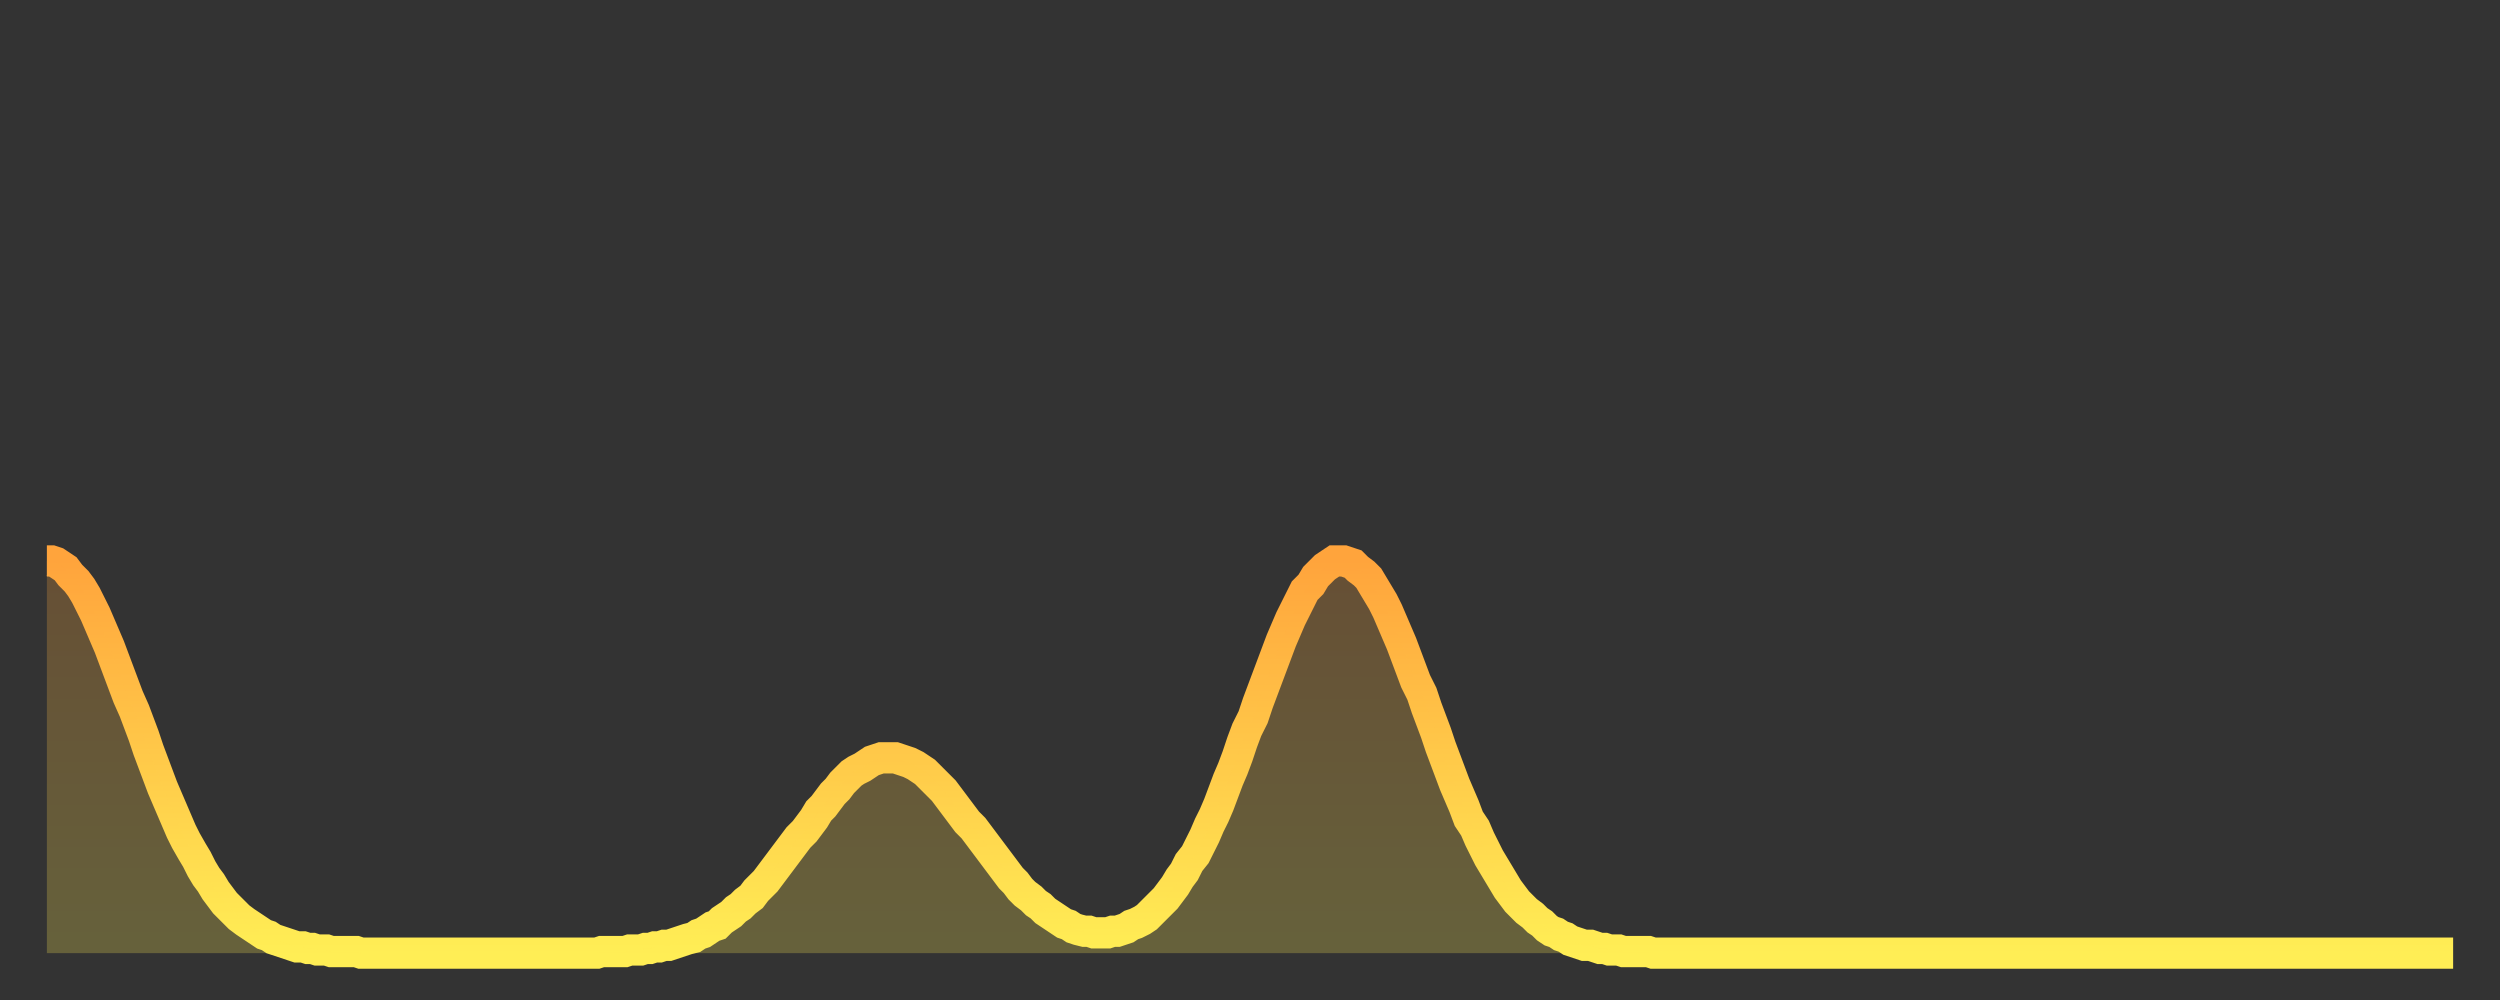
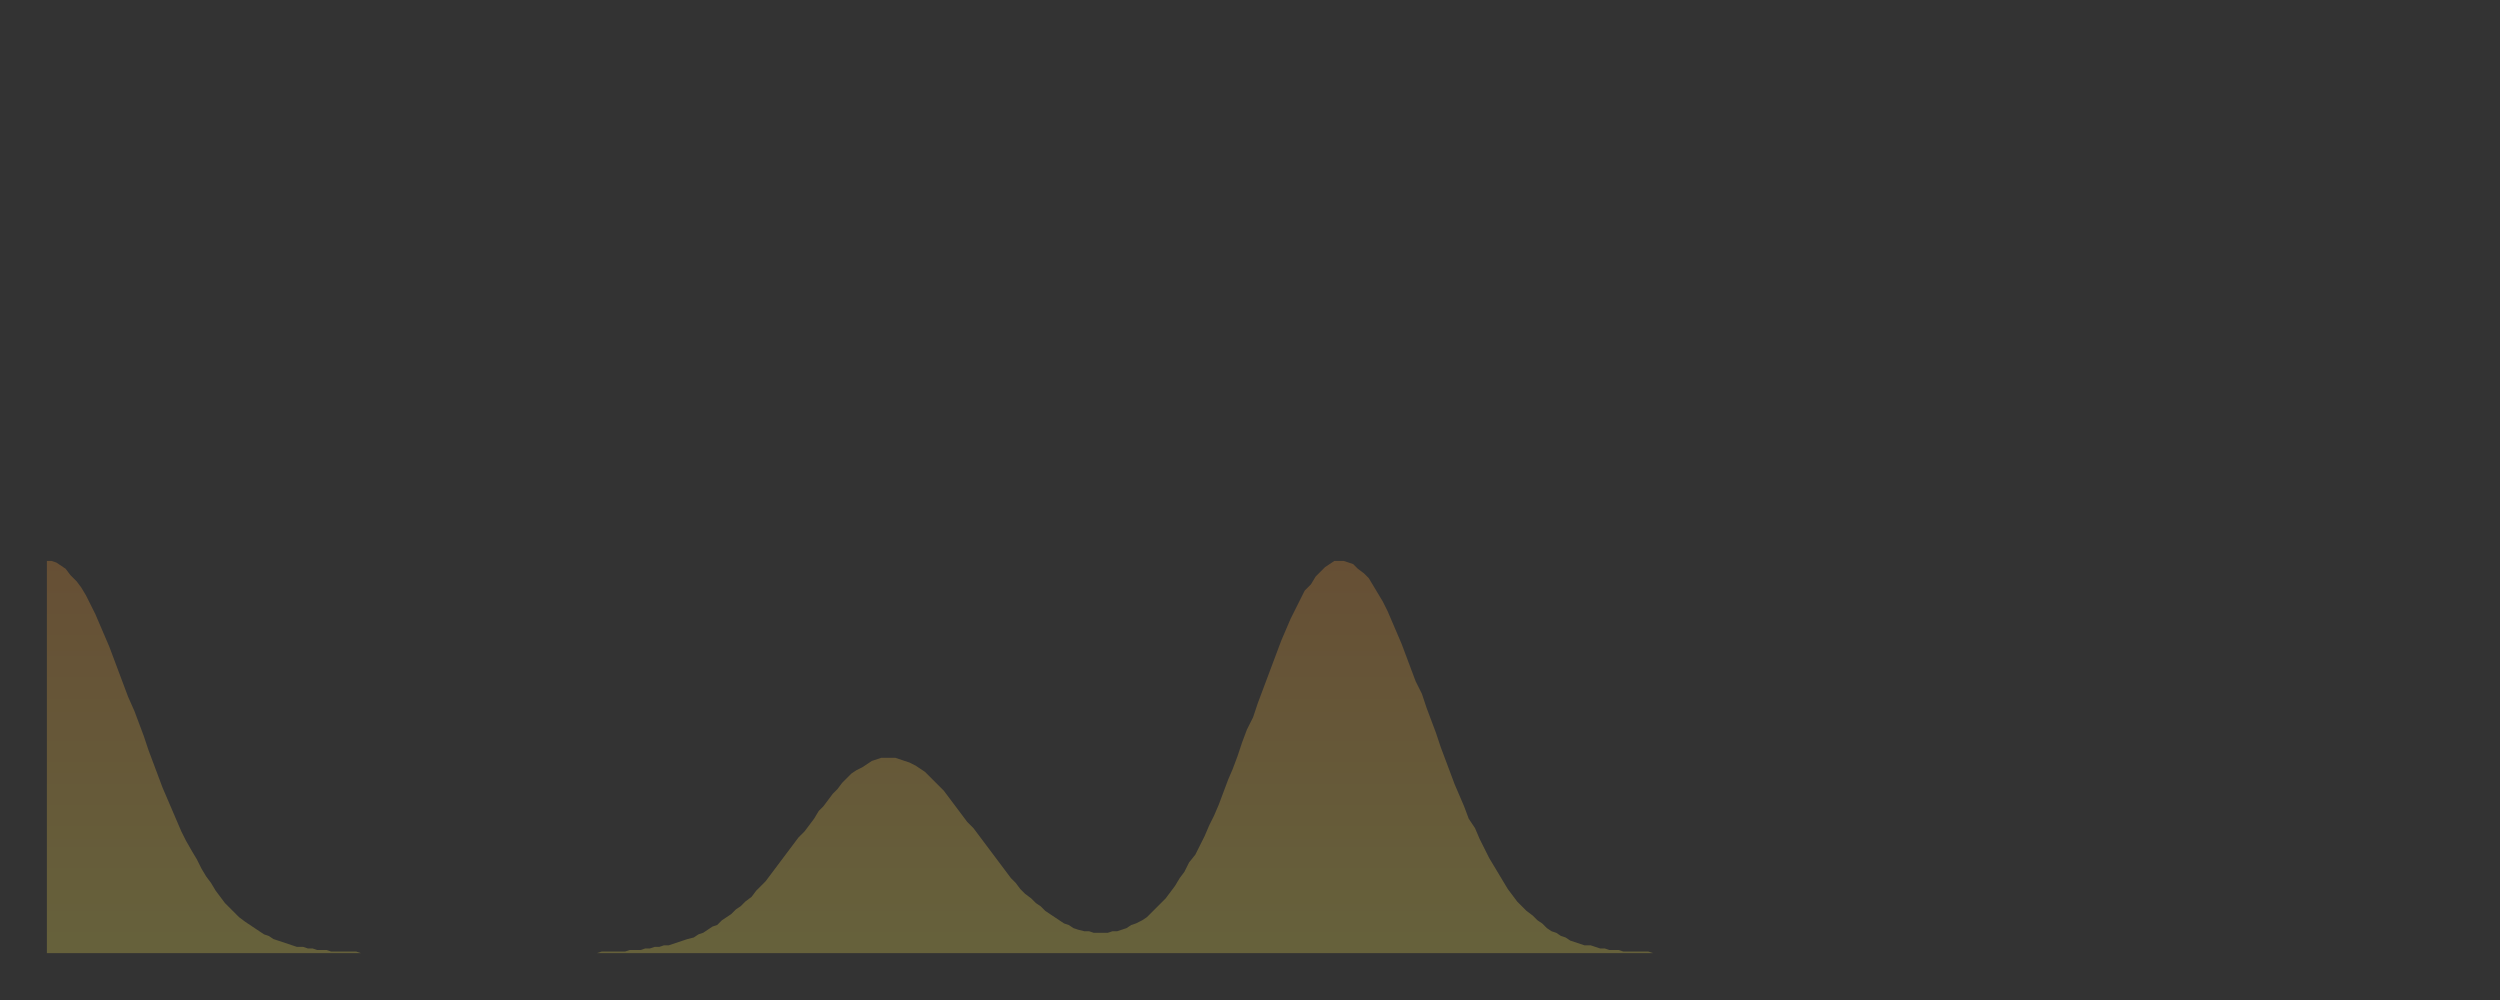
<svg xmlns="http://www.w3.org/2000/svg" baseProfile="full" height="64" version="1.1" width="160">
  <rect width="100%" height="100%" fill="#333333" stroke="none" />
  <defs>
    <linearGradient id="id3490054" x1="0" x2="0" y1="0" y2="1">
      <stop offset="0%" stop-color="#ffa43c" />
      <stop offset="50%" stop-color="#ffc949" />
      <stop offset="100%" stop-color="#ffee55" />
    </linearGradient>
  </defs>
  <g transform="translate(3,3)">
    <g>
-       <path d="M 0.0 32.9 0.3 32.9 0.6 33.0 0.9 33.2 1.2 33.4 1.5 33.8 1.9 34.2 2.2 34.6 2.5 35.1 2.8 35.7 3.1 36.3 3.4 37.0 3.7 37.7 4.0 38.4 4.3 39.2 4.6 40.0 4.9 40.8 5.2 41.6 5.6 42.5 5.9 43.3 6.2 44.1 6.5 45.0 6.8 45.8 7.1 46.6 7.4 47.4 7.7 48.1 8.0 48.8 8.3 49.5 8.6 50.2 8.9 50.8 9.3 51.5 9.6 52.0 9.9 52.6 10.2 53.1 10.5 53.5 10.8 54.0 11.1 54.4 11.4 54.8 11.7 55.1 12.0 55.4 12.3 55.7 12.7 56.0 13.0 56.2 13.3 56.4 13.6 56.6 13.9 56.8 14.2 56.9 14.5 57.1 14.8 57.2 15.1 57.3 15.4 57.4 15.7 57.5 16.0 57.6 16.4 57.6 16.7 57.7 17.0 57.7 17.3 57.8 17.6 57.8 17.9 57.8 18.2 57.9 18.5 57.9 18.8 57.9 19.1 57.9 19.4 57.9 19.8 57.9 20.1 58.0 20.4 58.0 20.7 58.0 21.0 58.0 21.3 58.0 21.6 58.0 21.9 58.0 22.2 58.0 22.5 58.0 22.8 58.0 23.1 58.0 23.5 58.0 23.8 58.0 24.1 58.0 24.4 58.0 24.7 58.0 25.0 58.0 25.3 58.0 25.6 58.0 25.9 58.0 26.2 58.0 26.5 58.0 26.8 58.0 27.2 58.0 27.5 58.0 27.8 58.0 28.1 58.0 28.4 58.0 28.7 58.0 29.0 58.0 29.3 58.0 29.6 58.0 29.9 58.0 30.2 58.0 30.6 58.0 30.9 58.0 31.2 58.0 31.5 58.0 31.8 58.0 32.1 58.0 32.4 58.0 32.7 58.0 33.0 58.0 33.3 58.0 33.6 58.0 33.9 58.0 34.3 58.0 34.6 58.0 34.9 58.0 35.2 58.0 35.5 57.9 35.8 57.9 36.1 57.9 36.4 57.9 36.7 57.9 37.0 57.9 37.3 57.8 37.7 57.8 38.0 57.8 38.3 57.7 38.6 57.7 38.9 57.6 39.2 57.6 39.5 57.5 39.8 57.5 40.1 57.4 40.4 57.3 40.7 57.2 41.0 57.1 41.4 57.0 41.7 56.8 42.0 56.7 42.3 56.5 42.6 56.3 42.9 56.2 43.2 55.9 43.5 55.7 43.8 55.5 44.1 55.2 44.4 55.0 44.7 54.7 45.1 54.4 45.4 54.0 45.7 53.7 46.0 53.4 46.3 53.0 46.6 52.6 46.9 52.2 47.2 51.8 47.5 51.4 47.8 51.0 48.1 50.6 48.5 50.2 48.8 49.8 49.1 49.4 49.4 48.9 49.7 48.6 50.0 48.2 50.3 47.8 50.6 47.5 50.9 47.1 51.2 46.8 51.5 46.5 51.8 46.3 52.2 46.1 52.5 45.9 52.8 45.7 53.1 45.6 53.4 45.5 53.7 45.5 54.0 45.5 54.3 45.5 54.6 45.6 54.9 45.7 55.2 45.8 55.6 46.0 55.9 46.2 56.2 46.4 56.5 46.7 56.8 47.0 57.1 47.3 57.4 47.6 57.7 48.0 58.0 48.4 58.3 48.8 58.6 49.2 58.9 49.6 59.3 50.0 59.6 50.4 59.9 50.8 60.2 51.2 60.5 51.6 60.8 52.0 61.1 52.4 61.4 52.8 61.7 53.2 62.0 53.5 62.3 53.9 62.6 54.2 63.0 54.5 63.3 54.8 63.6 55.0 63.9 55.3 64.2 55.5 64.5 55.7 64.8 55.9 65.1 56.1 65.4 56.2 65.7 56.4 66.0 56.5 66.4 56.6 66.7 56.6 67.0 56.7 67.3 56.7 67.6 56.7 67.9 56.7 68.2 56.6 68.5 56.6 68.8 56.5 69.1 56.4 69.4 56.2 69.7 56.1 70.1 55.9 70.4 55.7 70.7 55.4 71.0 55.1 71.3 54.8 71.6 54.5 71.9 54.1 72.2 53.7 72.5 53.2 72.8 52.8 73.1 52.2 73.5 51.7 73.8 51.1 74.1 50.5 74.4 49.8 74.7 49.2 75.0 48.5 75.3 47.7 75.6 46.9 75.9 46.2 76.2 45.4 76.5 44.5 76.8 43.7 77.2 42.9 77.5 42.0 77.8 41.2 78.1 40.4 78.4 39.6 78.7 38.8 79.0 38.0 79.3 37.3 79.6 36.6 79.9 36.0 80.2 35.4 80.5 34.8 80.9 34.4 81.2 33.9 81.5 33.6 81.8 33.3 82.1 33.1 82.4 32.9 82.7 32.9 83.0 32.9 83.3 33.0 83.6 33.1 83.9 33.4 84.3 33.7 84.6 34.0 84.9 34.5 85.2 35.0 85.5 35.5 85.8 36.1 86.1 36.8 86.4 37.5 86.7 38.2 87.0 39.0 87.3 39.8 87.6 40.6 88.0 41.4 88.3 42.3 88.6 43.1 88.9 43.9 89.2 44.8 89.5 45.6 89.8 46.4 90.1 47.2 90.4 47.9 90.7 48.6 91.0 49.4 91.4 50.0 91.7 50.7 92.0 51.3 92.3 51.9 92.6 52.4 92.9 52.9 93.2 53.4 93.5 53.9 93.8 54.3 94.1 54.7 94.4 55.0 94.7 55.3 95.1 55.6 95.4 55.9 95.7 56.1 96.0 56.4 96.3 56.6 96.6 56.7 96.9 56.9 97.2 57.0 97.5 57.2 97.8 57.3 98.1 57.4 98.4 57.5 98.8 57.5 99.1 57.6 99.4 57.7 99.7 57.7 100.0 57.8 100.3 57.8 100.6 57.8 100.9 57.9 101.2 57.9 101.5 57.9 101.8 57.9 102.2 57.9 102.5 57.9 102.8 58.0 103.1 58.0 103.4 58.0 103.7 58.0 104.0 58.0 104.3 58.0 104.6 58.0 104.9 58.0 105.2 58.0 105.5 58.0 105.9 58.0 106.2 58.0 106.5 58.0 106.8 58.0 107.1 58.0 107.4 58.0 107.7 58.0 108.0 58.0 108.3 58.0 108.6 58.0 108.9 58.0 109.3 58.0 109.6 58.0 109.9 58.0 110.2 58.0 110.5 58.0 110.8 58.0 111.1 58.0 111.4 58.0 111.7 58.0 112.0 58.0 112.3 58.0 112.6 58.0 113.0 58.0 113.3 58.0 113.6 58.0 113.9 58.0 114.2 58.0 114.5 58.0 114.8 58.0 115.1 58.0 115.4 58.0 115.7 58.0 116.0 58.0 116.3 58.0 116.7 58.0 117.0 58.0 117.3 58.0 117.6 58.0 117.9 58.0 118.2 58.0 118.5 58.0 118.8 58.0 119.1 58.0 119.4 58.0 119.7 58.0 120.1 58.0 120.4 58.0 120.7 58.0 121.0 58.0 121.3 58.0 121.6 58.0 121.9 58.0 122.2 58.0 122.5 58.0 122.8 58.0 123.1 58.0 123.4 58.0 123.8 58.0 124.1 58.0 124.4 58.0 124.7 58.0 125.0 58.0 125.3 58.0 125.6 58.0 125.9 58.0 126.2 58.0 126.5 58.0 126.8 58.0 127.2 58.0 127.5 58.0 127.8 58.0 128.1 58.0 128.4 58.0 128.7 58.0 129.0 58.0 129.3 58.0 129.6 58.0 129.9 58.0 130.2 58.0 130.5 58.0 130.9 58.0 131.2 58.0 131.5 58.0 131.8 58.0 132.1 58.0 132.4 58.0 132.7 58.0 133.0 58.0 133.3 58.0 133.6 58.0 133.9 58.0 134.2 58.0 134.6 58.0 134.9 58.0 135.2 58.0 135.5 58.0 135.8 58.0 136.1 58.0 136.4 58.0 136.7 58.0 137.0 58.0 137.3 58.0 137.6 58.0 138.0 58.0 138.3 58.0 138.6 58.0 138.9 58.0 139.2 58.0 139.5 58.0 139.8 58.0 140.1 58.0 140.4 58.0 140.7 58.0 141.0 58.0 141.3 58.0 141.7 58.0 142.0 58.0 142.3 58.0 142.6 58.0 142.9 58.0 143.2 58.0 143.5 58.0 143.8 58.0 144.1 58.0 144.4 58.0 144.7 58.0 145.1 58.0 145.4 58.0 145.7 58.0 146.0 58.0 146.3 58.0 146.6 58.0 146.9 58.0 147.2 58.0 147.5 58.0 147.8 58.0 148.1 58.0 148.4 58.0 148.8 58.0 149.1 58.0 149.4 58.0 149.7 58.0 150.0 58.0 150.3 58.0 150.6 58.0 150.9 58.0 151.2 58.0 151.5 58.0 151.8 58.0 152.1 58.0 152.5 58.0 152.8 58.0 153.1 58.0 153.4 58.0 153.7 58.0 154.0 58.0" fill="none" id="graph-curve" opacity="1" stroke="url(#id3490054)" stroke-width="2" />
      <path d="M 0 58 L 0.0 32.9 0.3 32.9 0.6 33.0 0.9 33.2 1.2 33.4 1.5 33.8 1.9 34.2 2.2 34.6 2.5 35.1 2.8 35.7 3.1 36.3 3.4 37.0 3.7 37.7 4.0 38.4 4.3 39.2 4.6 40.0 4.9 40.8 5.2 41.6 5.6 42.5 5.9 43.3 6.2 44.1 6.5 45.0 6.8 45.8 7.1 46.6 7.4 47.4 7.7 48.1 8.0 48.8 8.3 49.5 8.6 50.2 8.9 50.8 9.3 51.5 9.6 52.0 9.9 52.6 10.2 53.1 10.5 53.5 10.8 54.0 11.1 54.4 11.4 54.8 11.7 55.1 12.0 55.4 12.3 55.7 12.7 56.0 13.0 56.2 13.3 56.4 13.6 56.6 13.9 56.8 14.2 56.9 14.5 57.1 14.8 57.2 15.1 57.3 15.4 57.4 15.7 57.5 16.0 57.6 16.4 57.6 16.7 57.7 17.0 57.7 17.3 57.8 17.6 57.8 17.9 57.8 18.2 57.9 18.5 57.9 18.8 57.9 19.1 57.9 19.4 57.9 19.8 57.9 20.1 58.0 20.4 58.0 20.7 58.0 21.0 58.0 21.3 58.0 21.6 58.0 21.9 58.0 22.2 58.0 22.5 58.0 22.8 58.0 23.1 58.0 23.5 58.0 23.8 58.0 24.1 58.0 24.4 58.0 24.7 58.0 25.0 58.0 25.3 58.0 25.6 58.0 25.9 58.0 26.2 58.0 26.5 58.0 26.8 58.0 27.2 58.0 27.5 58.0 27.8 58.0 28.1 58.0 28.4 58.0 28.7 58.0 29.0 58.0 29.3 58.0 29.6 58.0 29.9 58.0 30.2 58.0 30.6 58.0 30.9 58.0 31.2 58.0 31.5 58.0 31.8 58.0 32.1 58.0 32.4 58.0 32.7 58.0 33.0 58.0 33.3 58.0 33.6 58.0 33.9 58.0 34.3 58.0 34.6 58.0 34.9 58.0 35.2 58.0 35.5 57.9 35.8 57.9 36.1 57.9 36.4 57.9 36.7 57.9 37.0 57.9 37.3 57.8 37.7 57.8 38.0 57.8 38.3 57.7 38.6 57.7 38.9 57.6 39.2 57.6 39.5 57.5 39.8 57.5 40.1 57.4 40.4 57.3 40.7 57.2 41.0 57.1 41.4 57.0 41.7 56.8 42.0 56.7 42.3 56.5 42.6 56.3 42.9 56.2 43.2 55.9 43.5 55.7 43.8 55.5 44.1 55.2 44.4 55.0 44.7 54.7 45.1 54.4 45.4 54.0 45.7 53.7 46.0 53.4 46.3 53.0 46.6 52.6 46.9 52.2 47.2 51.8 47.5 51.4 47.8 51.0 48.1 50.6 48.5 50.2 48.8 49.8 49.1 49.4 49.4 48.9 49.7 48.6 50.0 48.2 50.3 47.8 50.6 47.5 50.9 47.1 51.2 46.8 51.5 46.5 51.8 46.3 52.2 46.1 52.5 45.9 52.8 45.7 53.1 45.6 53.4 45.5 53.7 45.5 54.0 45.5 54.3 45.5 54.6 45.6 54.9 45.7 55.2 45.8 55.6 46.0 55.9 46.2 56.2 46.4 56.5 46.7 56.8 47.0 57.1 47.3 57.4 47.6 57.7 48.0 58.0 48.4 58.3 48.8 58.6 49.2 58.9 49.6 59.3 50.0 59.6 50.4 59.9 50.8 60.2 51.2 60.5 51.6 60.8 52.0 61.1 52.4 61.4 52.8 61.7 53.2 62.0 53.5 62.3 53.9 62.6 54.2 63.0 54.5 63.3 54.8 63.6 55.0 63.9 55.3 64.2 55.5 64.5 55.7 64.8 55.9 65.1 56.1 65.4 56.2 65.7 56.4 66.0 56.5 66.4 56.6 66.7 56.6 67.0 56.7 67.3 56.7 67.6 56.7 67.9 56.7 68.2 56.6 68.5 56.6 68.8 56.5 69.1 56.4 69.4 56.2 69.7 56.1 70.1 55.9 70.4 55.7 70.7 55.4 71.0 55.1 71.3 54.8 71.6 54.5 71.9 54.1 72.2 53.7 72.5 53.2 72.8 52.8 73.1 52.2 73.5 51.7 73.8 51.1 74.1 50.5 74.4 49.8 74.7 49.2 75.0 48.5 75.3 47.7 75.6 46.9 75.9 46.2 76.2 45.4 76.5 44.5 76.8 43.7 77.2 42.9 77.5 42.0 77.8 41.2 78.1 40.4 78.4 39.6 78.7 38.8 79.0 38.0 79.3 37.3 79.6 36.6 79.9 36.0 80.2 35.4 80.5 34.8 80.9 34.4 81.2 33.9 81.5 33.6 81.8 33.3 82.1 33.1 82.4 32.9 82.7 32.9 83.0 32.9 83.3 33.0 83.6 33.1 83.9 33.4 84.3 33.7 84.6 34.0 84.9 34.5 85.2 35.0 85.5 35.5 85.8 36.1 86.1 36.8 86.4 37.5 86.7 38.2 87.0 39.0 87.3 39.8 87.6 40.6 88.0 41.4 88.3 42.3 88.6 43.1 88.9 43.9 89.2 44.8 89.5 45.6 89.8 46.4 90.1 47.2 90.4 47.9 90.7 48.6 91.0 49.4 91.4 50.0 91.7 50.7 92.0 51.3 92.3 51.9 92.6 52.4 92.9 52.9 93.2 53.4 93.5 53.9 93.8 54.3 94.1 54.7 94.4 55.0 94.7 55.3 95.1 55.6 95.4 55.9 95.7 56.1 96.0 56.4 96.3 56.6 96.6 56.7 96.9 56.9 97.2 57.0 97.5 57.2 97.8 57.3 98.1 57.4 98.4 57.5 98.8 57.5 99.1 57.6 99.4 57.7 99.7 57.7 100.0 57.8 100.3 57.8 100.6 57.8 100.9 57.9 101.2 57.9 101.5 57.9 101.8 57.9 102.2 57.9 102.5 57.9 102.8 58.0 103.1 58.0 103.4 58.0 103.7 58.0 104.0 58.0 104.3 58.0 104.6 58.0 104.9 58.0 105.2 58.0 105.5 58.0 105.9 58.0 106.2 58.0 106.5 58.0 106.8 58.0 107.1 58.0 107.4 58.0 107.7 58.0 108.0 58.0 108.3 58.0 108.6 58.0 108.9 58.0 109.3 58.0 109.6 58.0 109.9 58.0 110.2 58.0 110.5 58.0 110.8 58.0 111.1 58.0 111.4 58.0 111.7 58.0 112.0 58.0 112.3 58.0 112.6 58.0 113.0 58.0 113.3 58.0 113.6 58.0 113.9 58.0 114.2 58.0 114.5 58.0 114.8 58.0 115.1 58.0 115.4 58.0 115.7 58.0 116.0 58.0 116.3 58.0 116.7 58.0 117.0 58.0 117.3 58.0 117.6 58.0 117.9 58.0 118.2 58.0 118.5 58.0 118.8 58.0 119.1 58.0 119.4 58.0 119.7 58.0 120.1 58.0 120.4 58.0 120.7 58.0 121.0 58.0 121.3 58.0 121.6 58.0 121.9 58.0 122.2 58.0 122.5 58.0 122.8 58.0 123.1 58.0 123.4 58.0 123.8 58.0 124.1 58.0 124.4 58.0 124.7 58.0 125.0 58.0 125.3 58.0 125.6 58.0 125.9 58.0 126.2 58.0 126.5 58.0 126.8 58.0 127.2 58.0 127.5 58.0 127.8 58.0 128.1 58.0 128.4 58.0 128.7 58.0 129.0 58.0 129.3 58.0 129.6 58.0 129.9 58.0 130.2 58.0 130.5 58.0 130.9 58.0 131.2 58.0 131.5 58.0 131.8 58.0 132.1 58.0 132.4 58.0 132.7 58.0 133.0 58.0 133.3 58.0 133.6 58.0 133.9 58.0 134.2 58.0 134.6 58.0 134.9 58.0 135.2 58.0 135.5 58.0 135.8 58.0 136.1 58.0 136.4 58.0 136.7 58.0 137.0 58.0 137.3 58.0 137.6 58.0 138.0 58.0 138.3 58.0 138.6 58.0 138.9 58.0 139.2 58.0 139.5 58.0 139.8 58.0 140.1 58.0 140.4 58.0 140.7 58.0 141.0 58.0 141.3 58.0 141.7 58.0 142.0 58.0 142.3 58.0 142.6 58.0 142.9 58.0 143.2 58.0 143.5 58.0 143.8 58.0 144.1 58.0 144.4 58.0 144.7 58.0 145.1 58.0 145.4 58.0 145.7 58.0 146.0 58.0 146.3 58.0 146.6 58.0 146.9 58.0 147.2 58.0 147.5 58.0 147.8 58.0 148.1 58.0 148.4 58.0 148.8 58.0 149.1 58.0 149.4 58.0 149.7 58.0 150.0 58.0 150.3 58.0 150.6 58.0 150.9 58.0 151.2 58.0 151.5 58.0 151.8 58.0 152.1 58.0 152.5 58.0 152.8 58.0 153.1 58.0 153.4 58.0 153.7 58.0 154.0 58.0 154 58" fill="url(#id3490054)" fill-opacity=".25" id="graph-shadow" />
    </g>
  </g>
</svg>